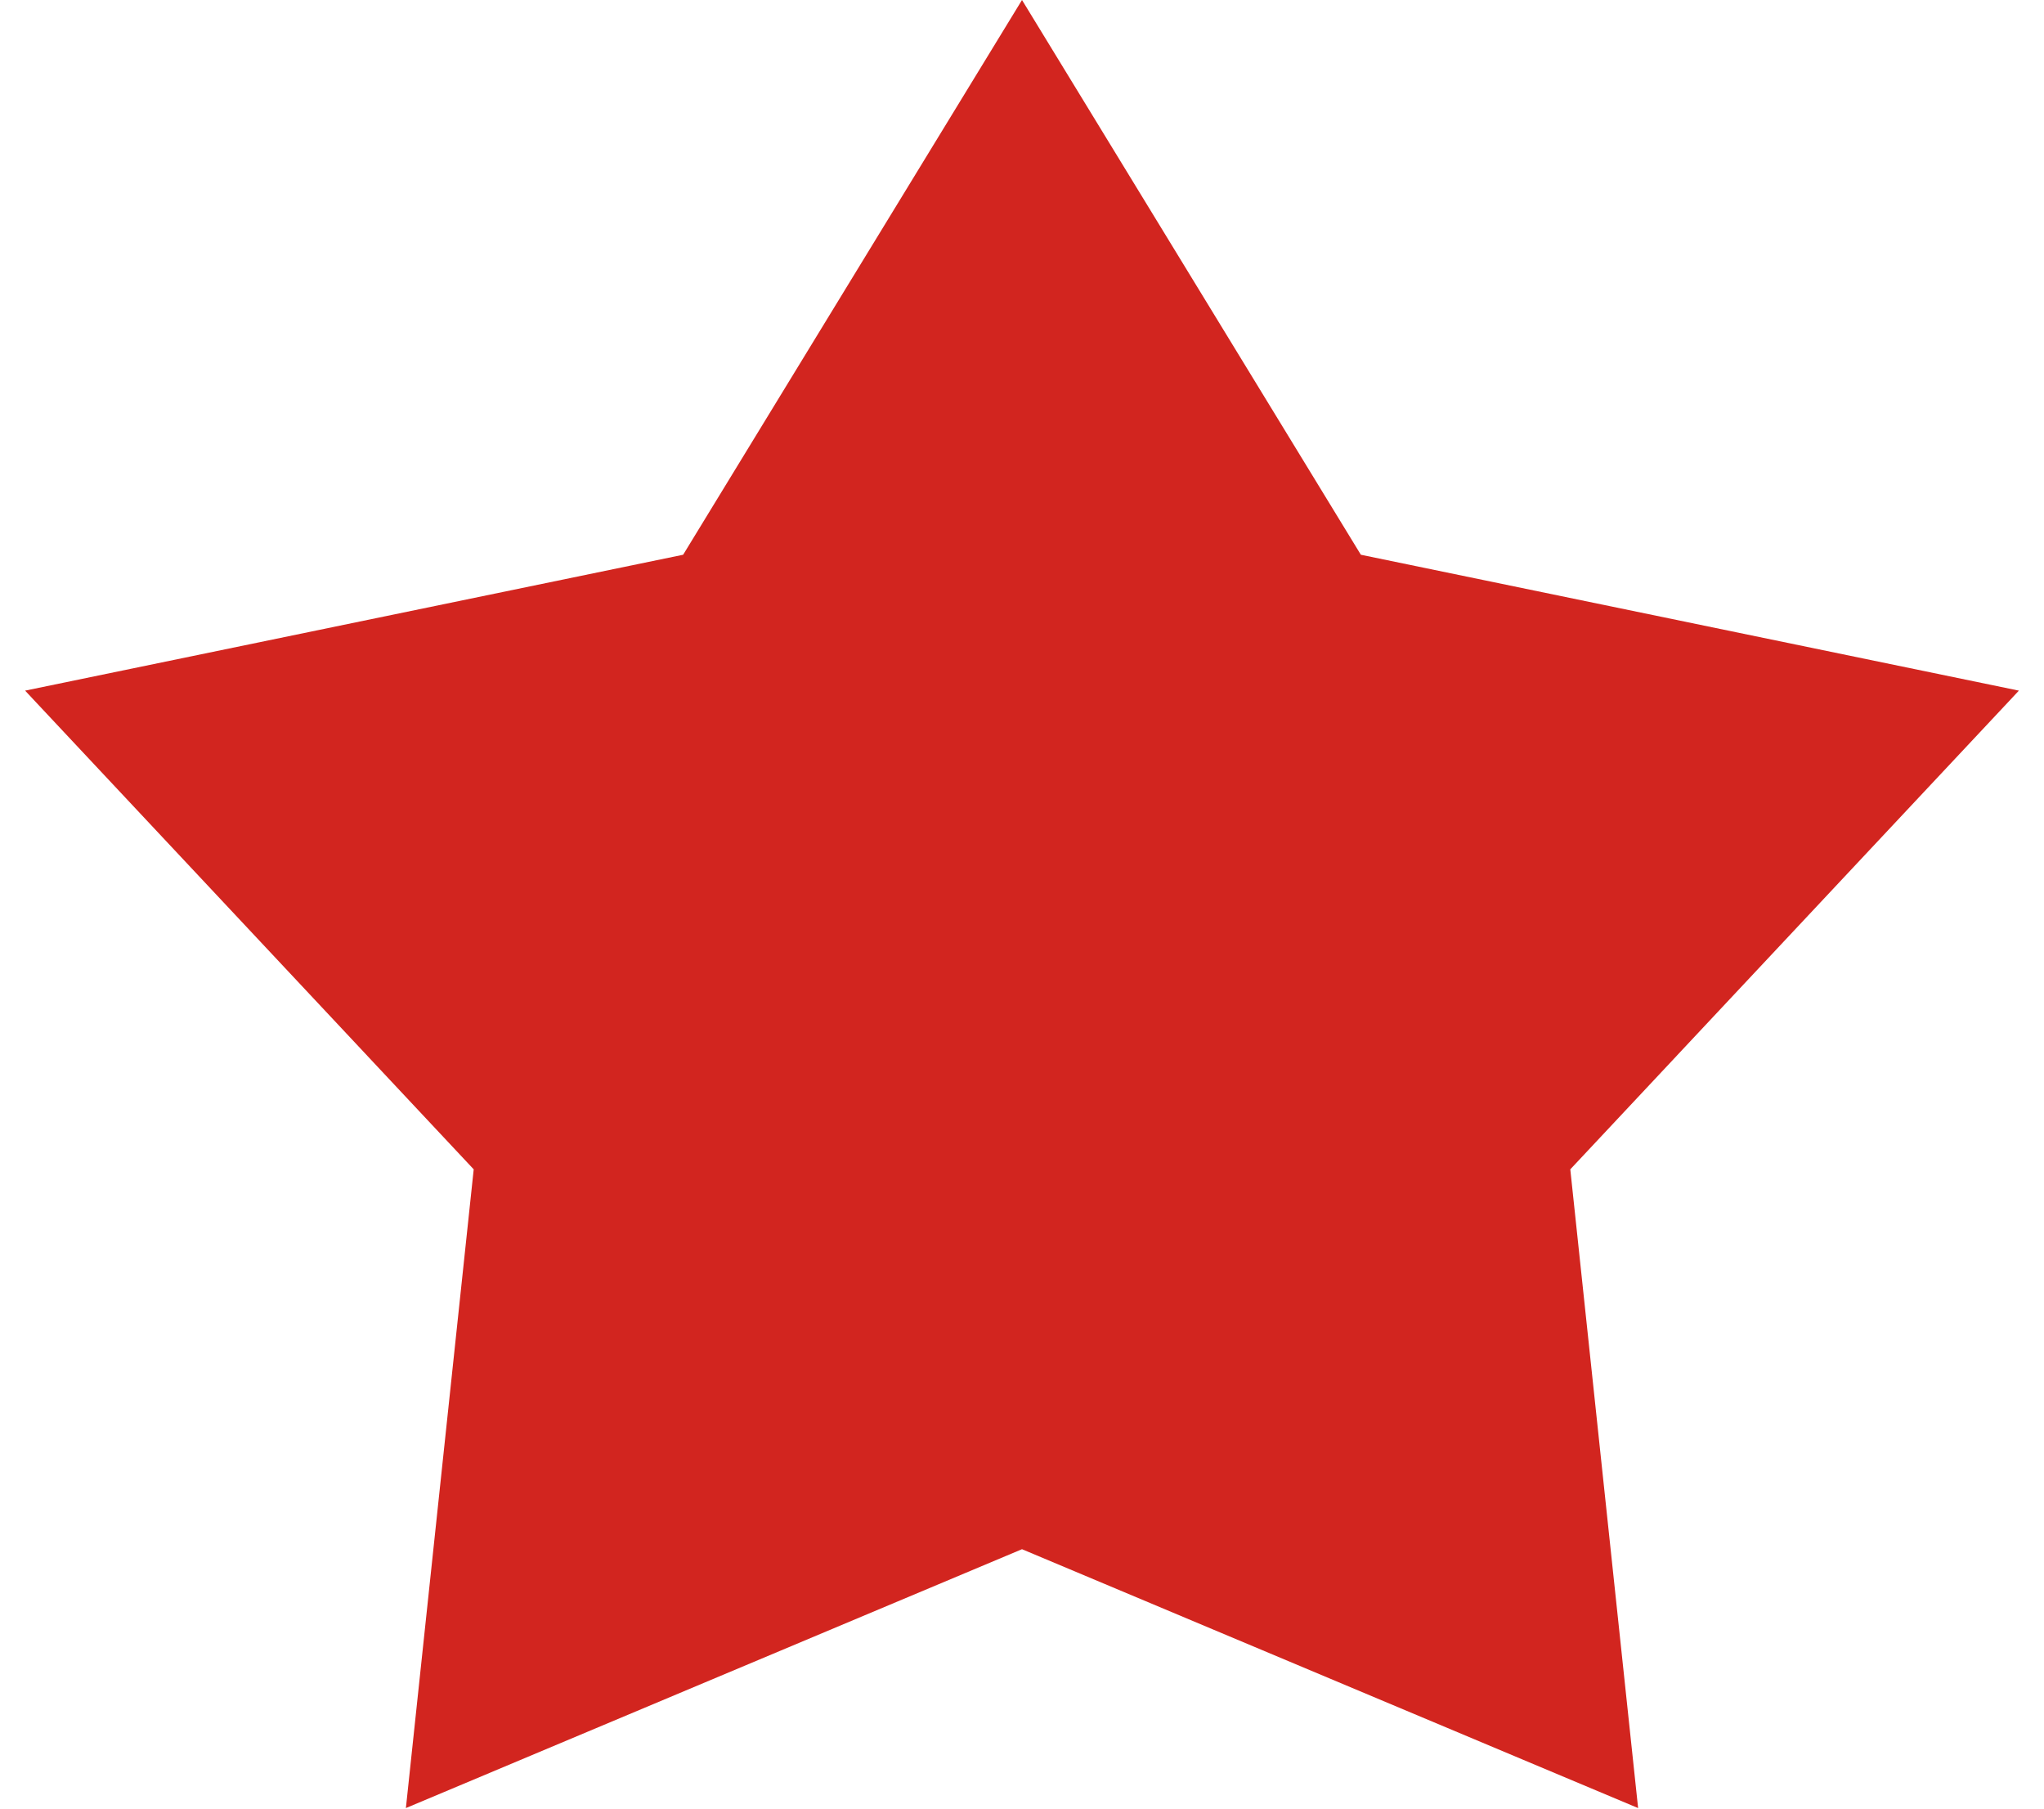
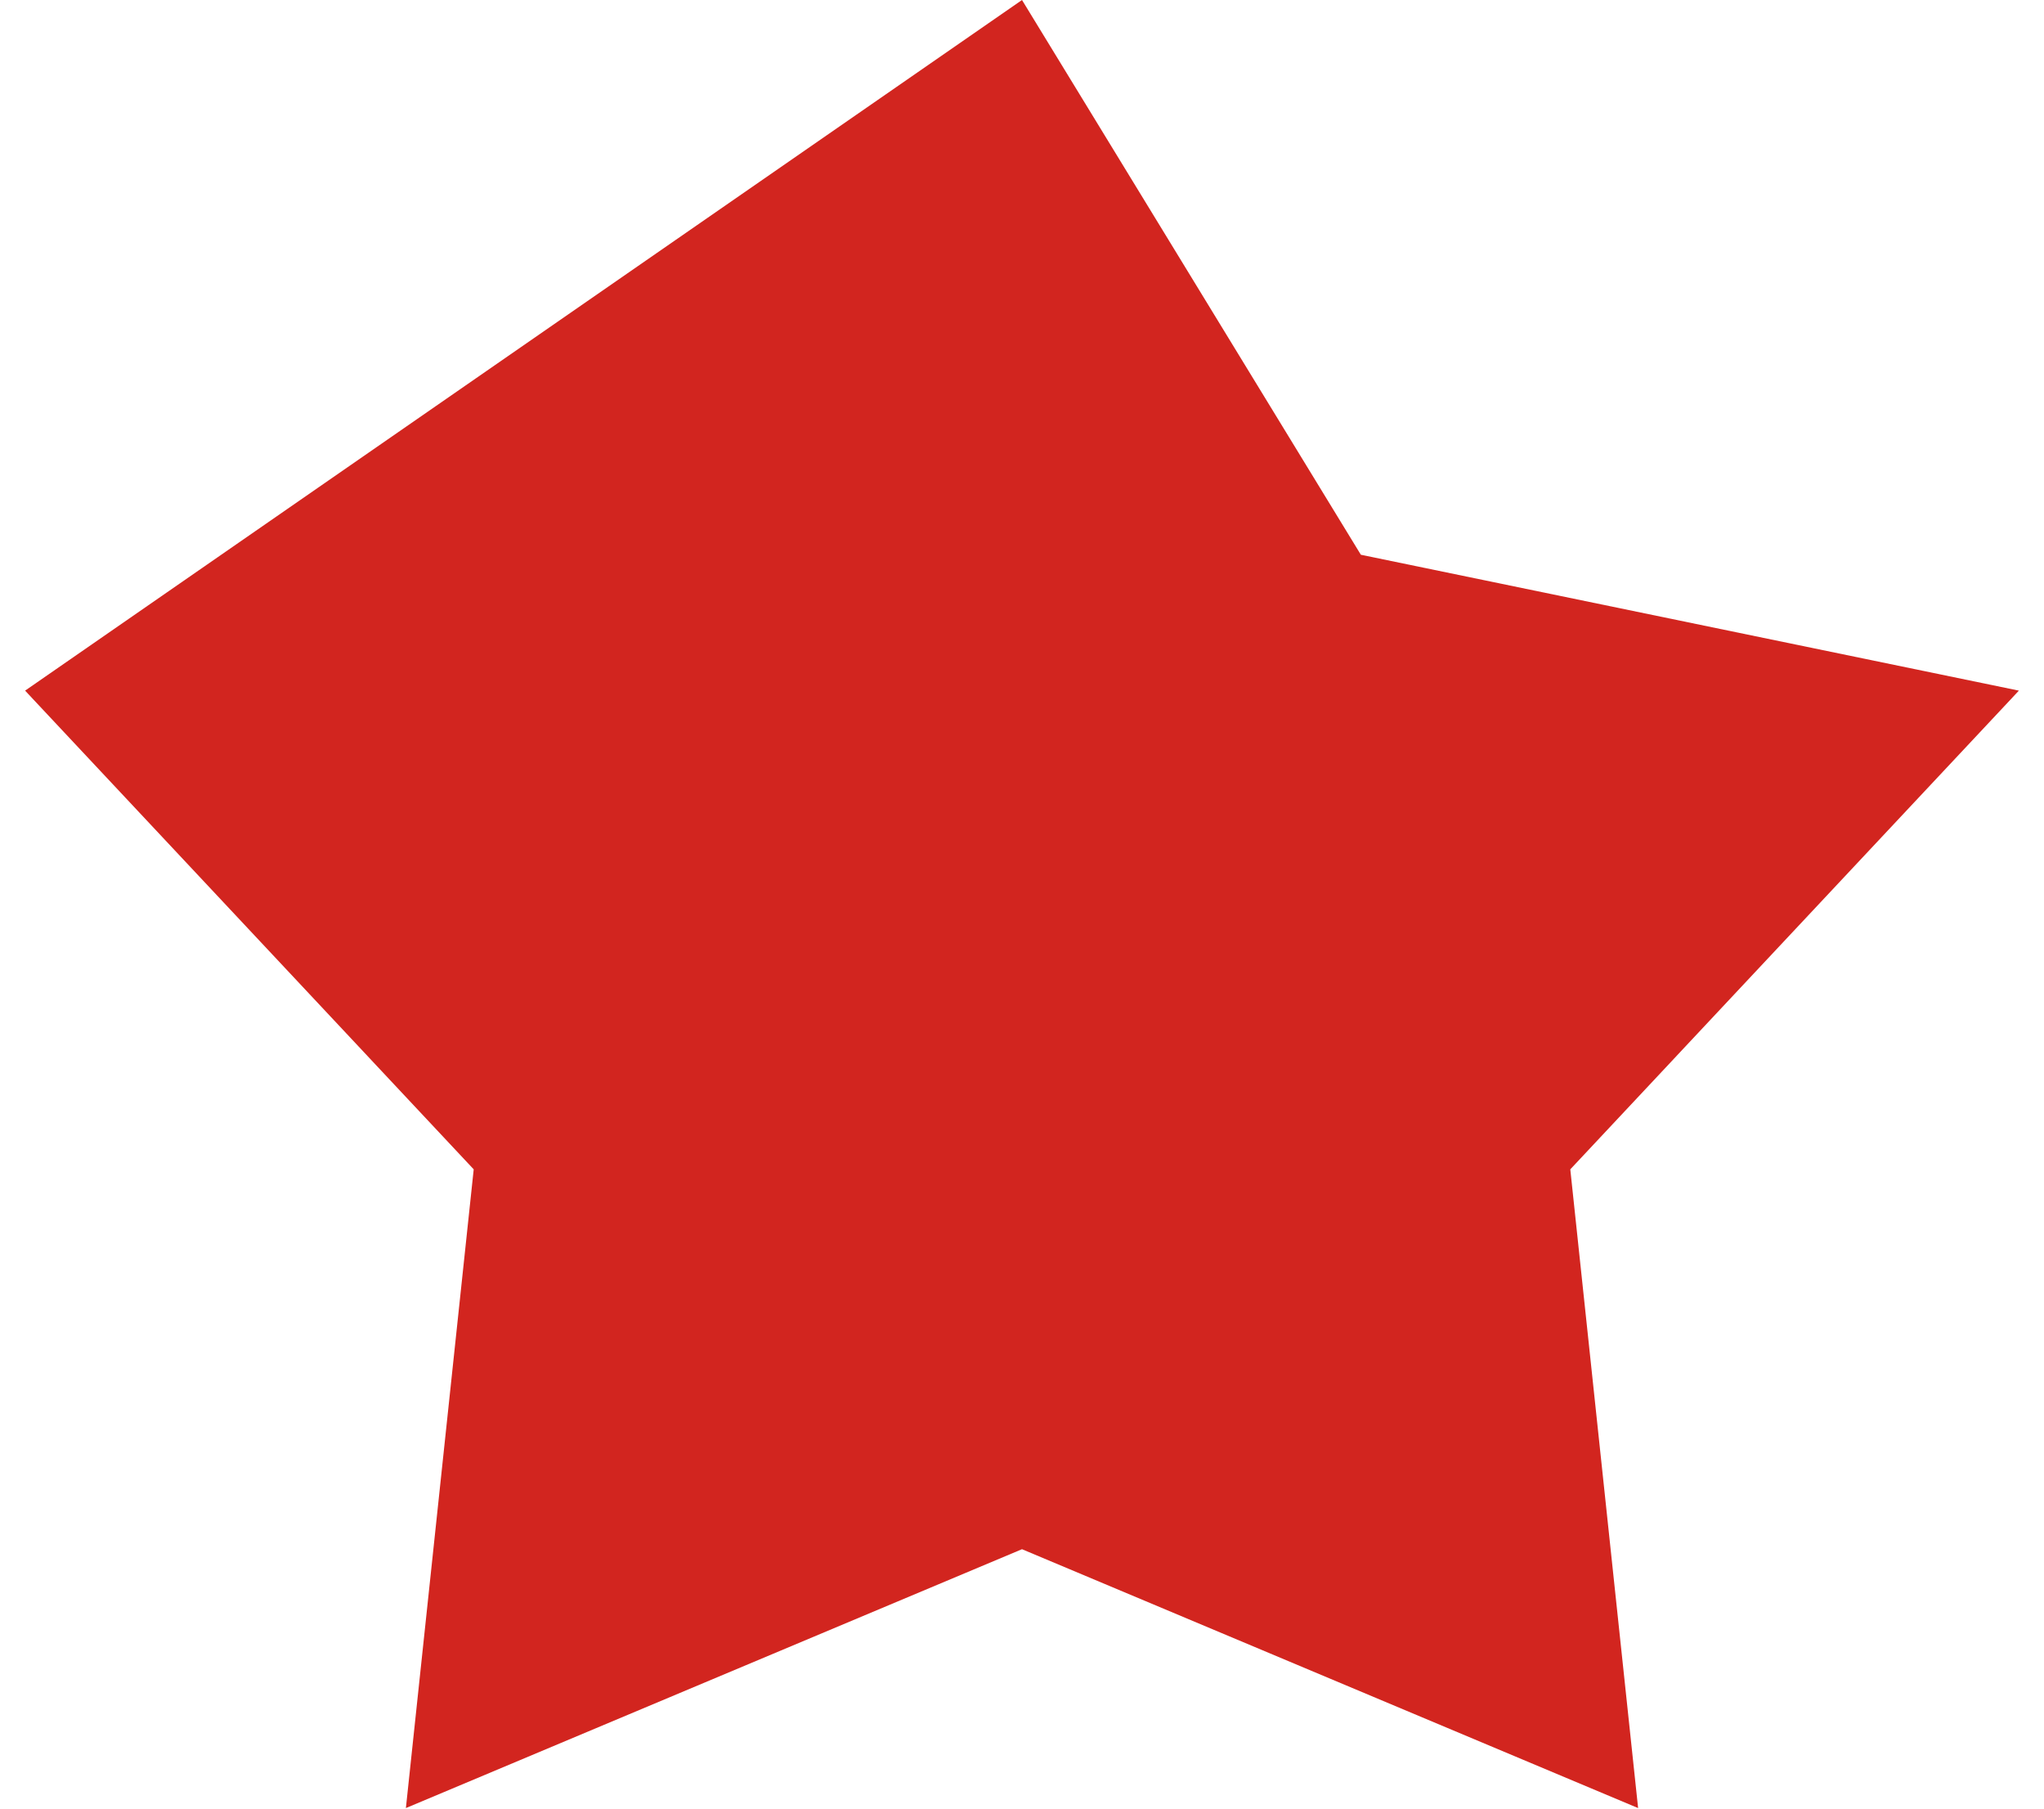
<svg xmlns="http://www.w3.org/2000/svg" width="78" height="69" viewBox="0 0 78 69" fill="none">
-   <path d="M39 0L51.931 21.164L77.042 26.348L59.923 44.611L62.511 68.979L39 59.103L15.489 68.979L18.077 44.611L0.958 26.348L26.069 21.164L39 0Z" fill="#D2251F" />
+   <path d="M39 0L51.931 21.164L77.042 26.348L59.923 44.611L62.511 68.979L39 59.103L15.489 68.979L18.077 44.611L0.958 26.348L39 0Z" fill="#D2251F" />
</svg>